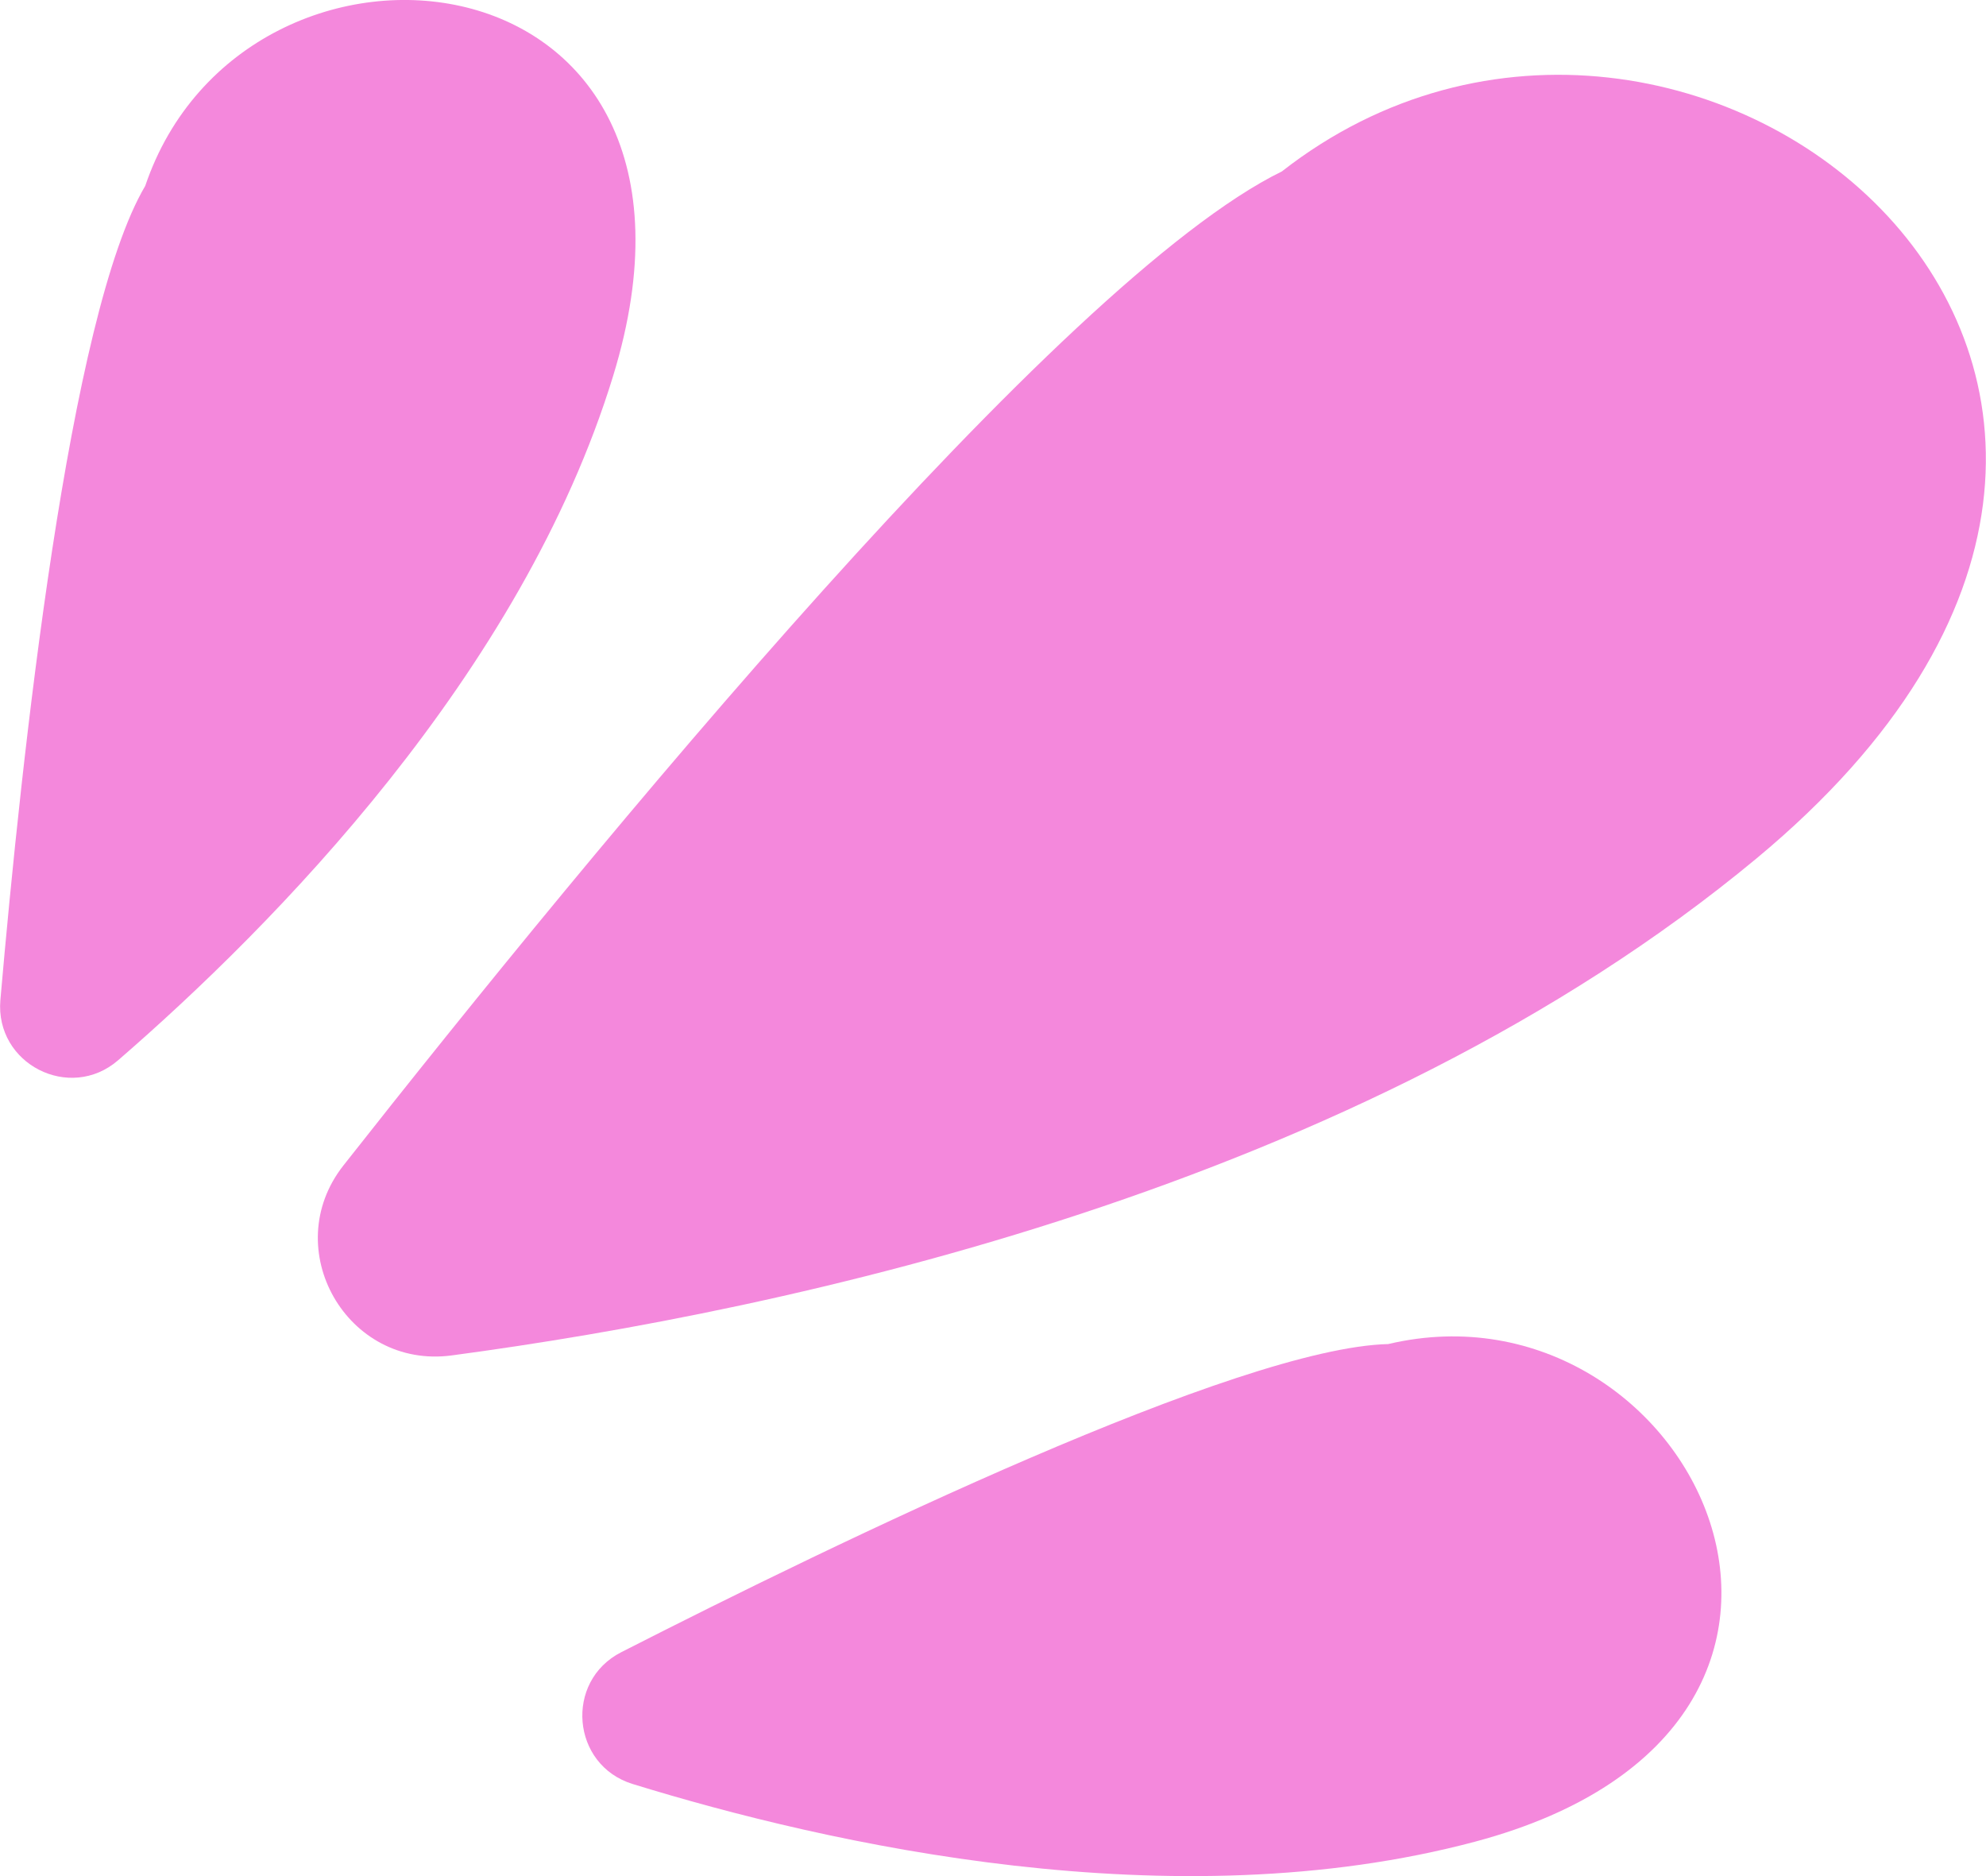
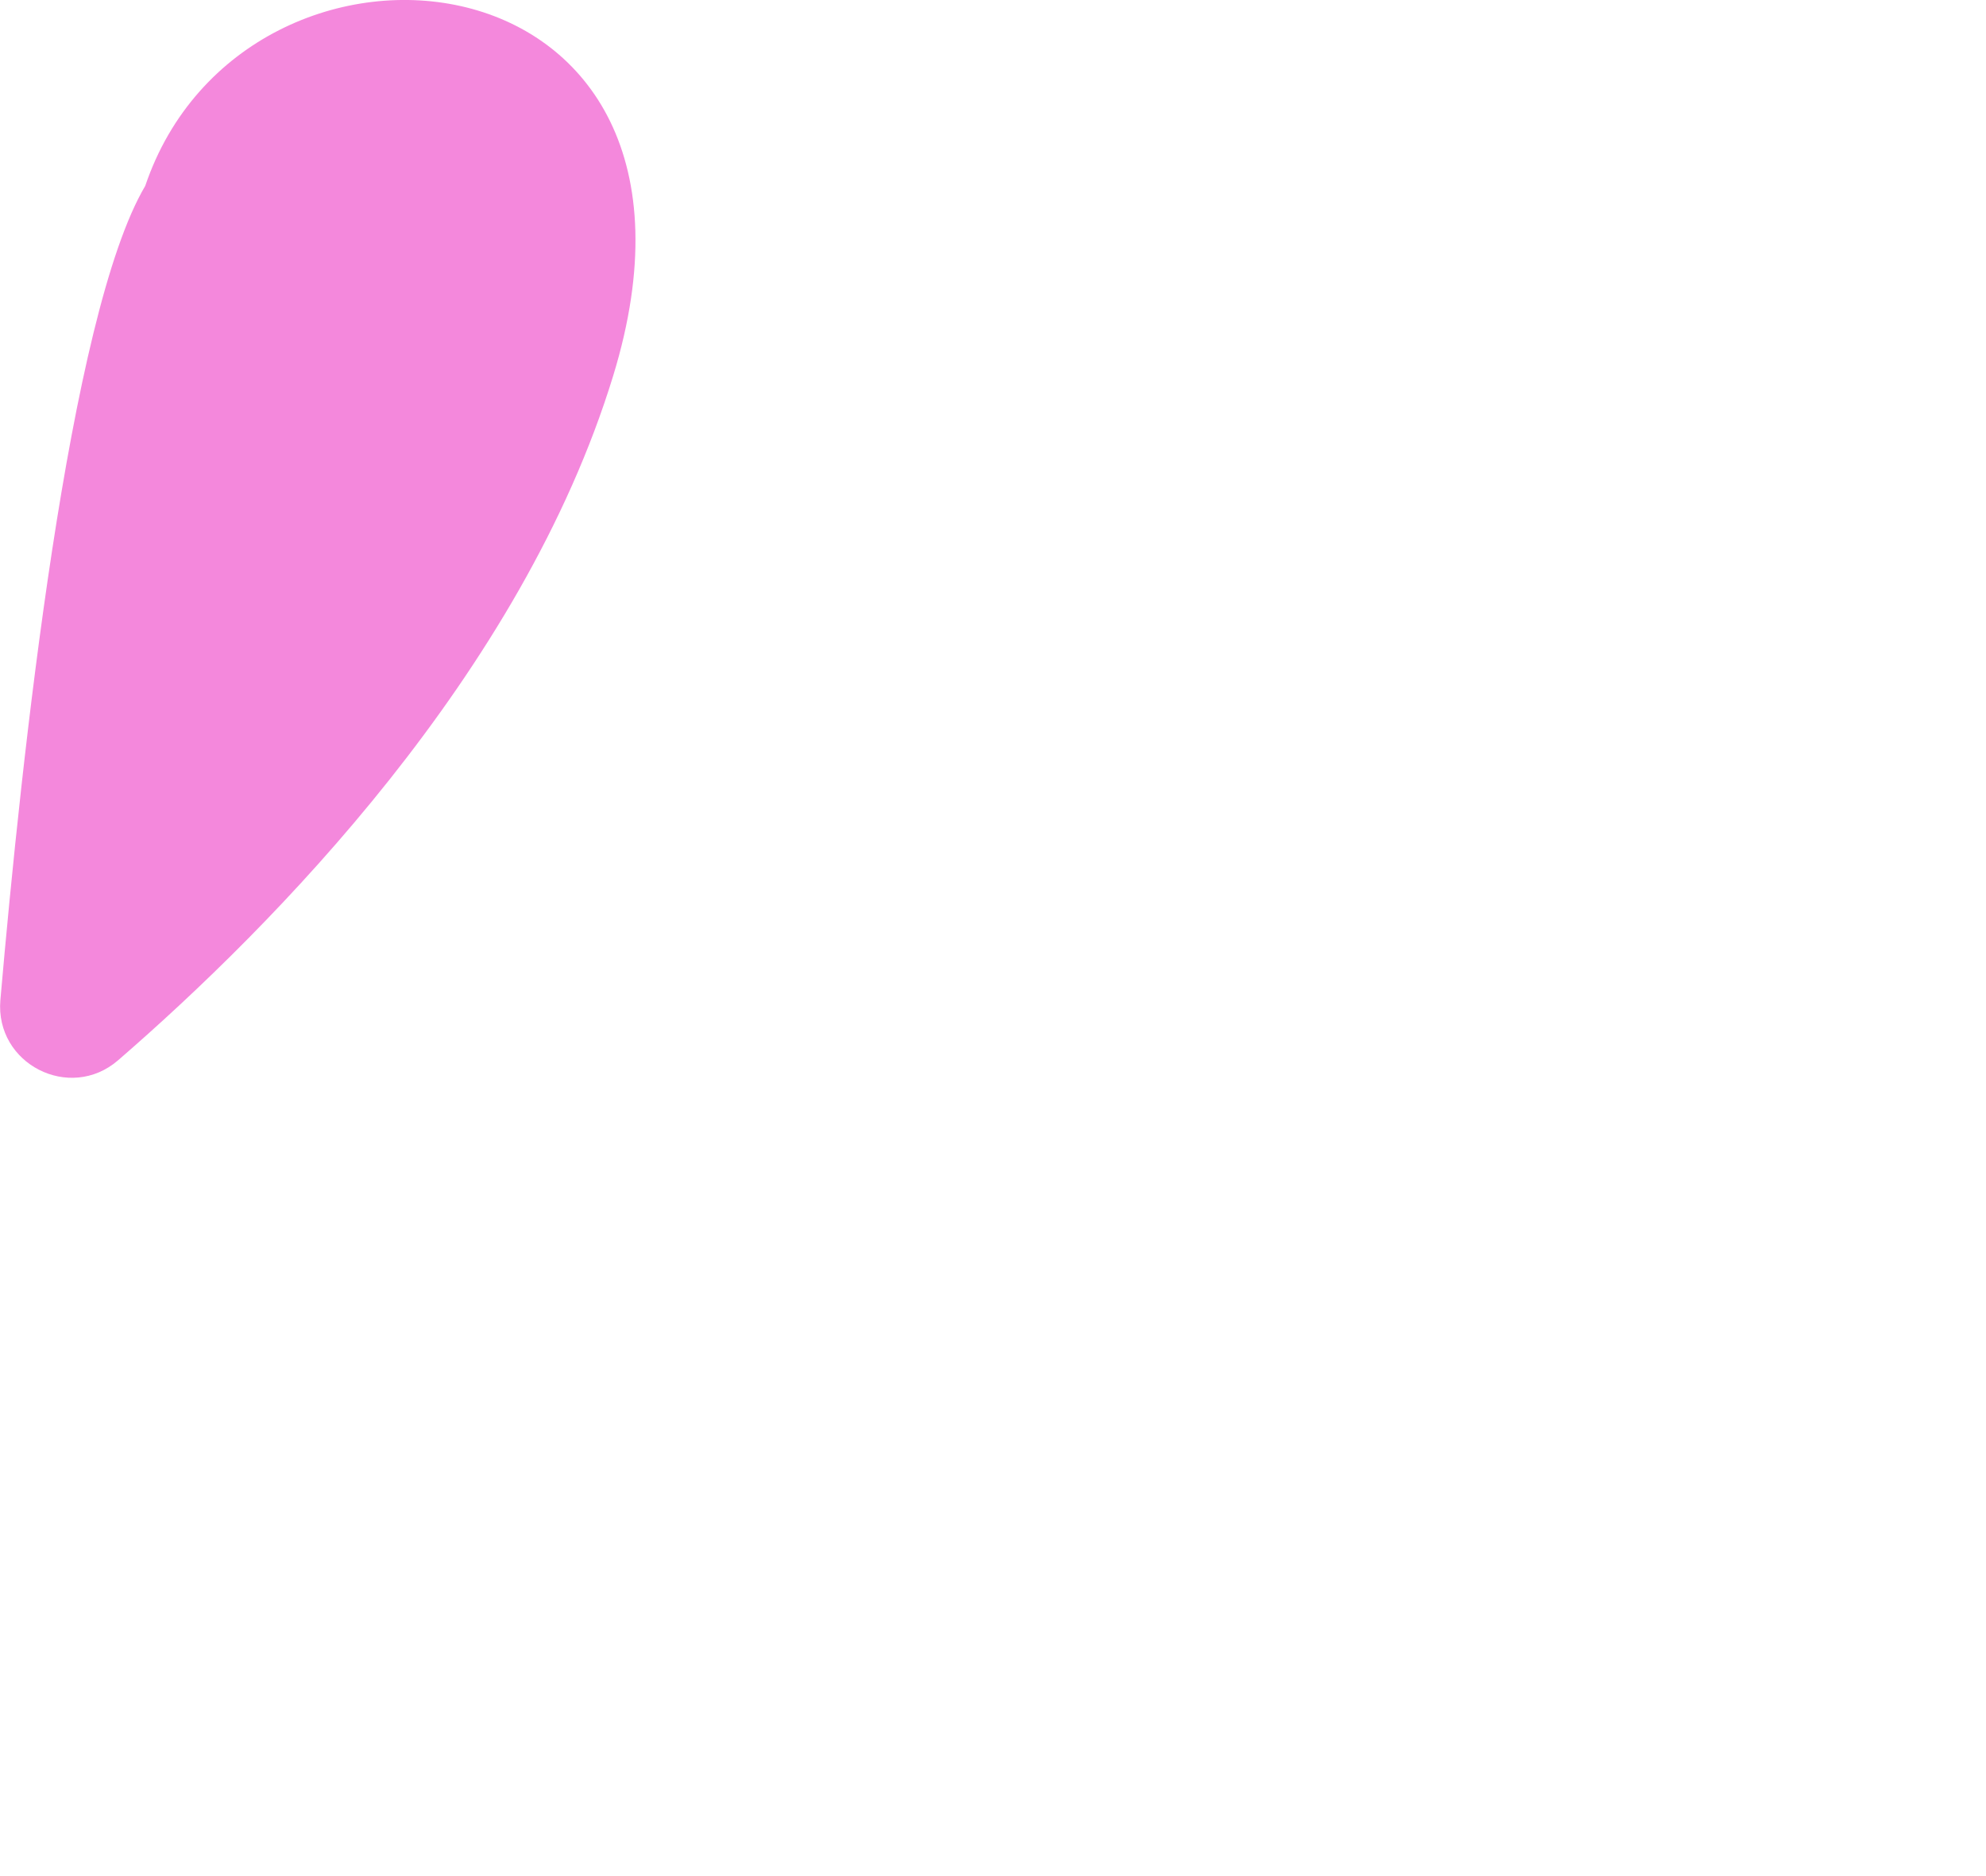
<svg xmlns="http://www.w3.org/2000/svg" data-name="Layer 2" fill="#000000" height="374" viewBox="0 0 396.35 374.38" width="396">
  <g data-name="Layer 1" fill="#f488dc">
-     <path d="m255.83,34.21c.34-.16-.29.23,0,0,80.97-63.29,209.96,41.44,94.77,137.07-79.28,65.82-193.47,90.24-260.47,99.2-20.95,2.8-34.68-21.32-21.6-37.92C118.43,169.19,211.57,55.88,255.83,34.21Z" />
-     <path d="m277.11,268.2c.23,0-.22.05,0,0,60.51-14.25,104.82,75.95,17.33,99.3-60.22,16.07-129.13.55-168.2-11.5-12.22-3.77-13.65-20.5-2.26-26.3,43.46-22.16,123.33-60.8,153.13-61.49Z" />
    <path d="m28.96,37.1c.12-.19-.07.21,0,0,19.95-58.88,119.93-48.71,93.41,37.87-18.25,59.59-67.9,109.84-98.81,136.6-9.67,8.37-24.61.73-23.51-12.01C4.27,150.96,13.77,62.75,28.96,37.1Z" />
  </g>
</svg>